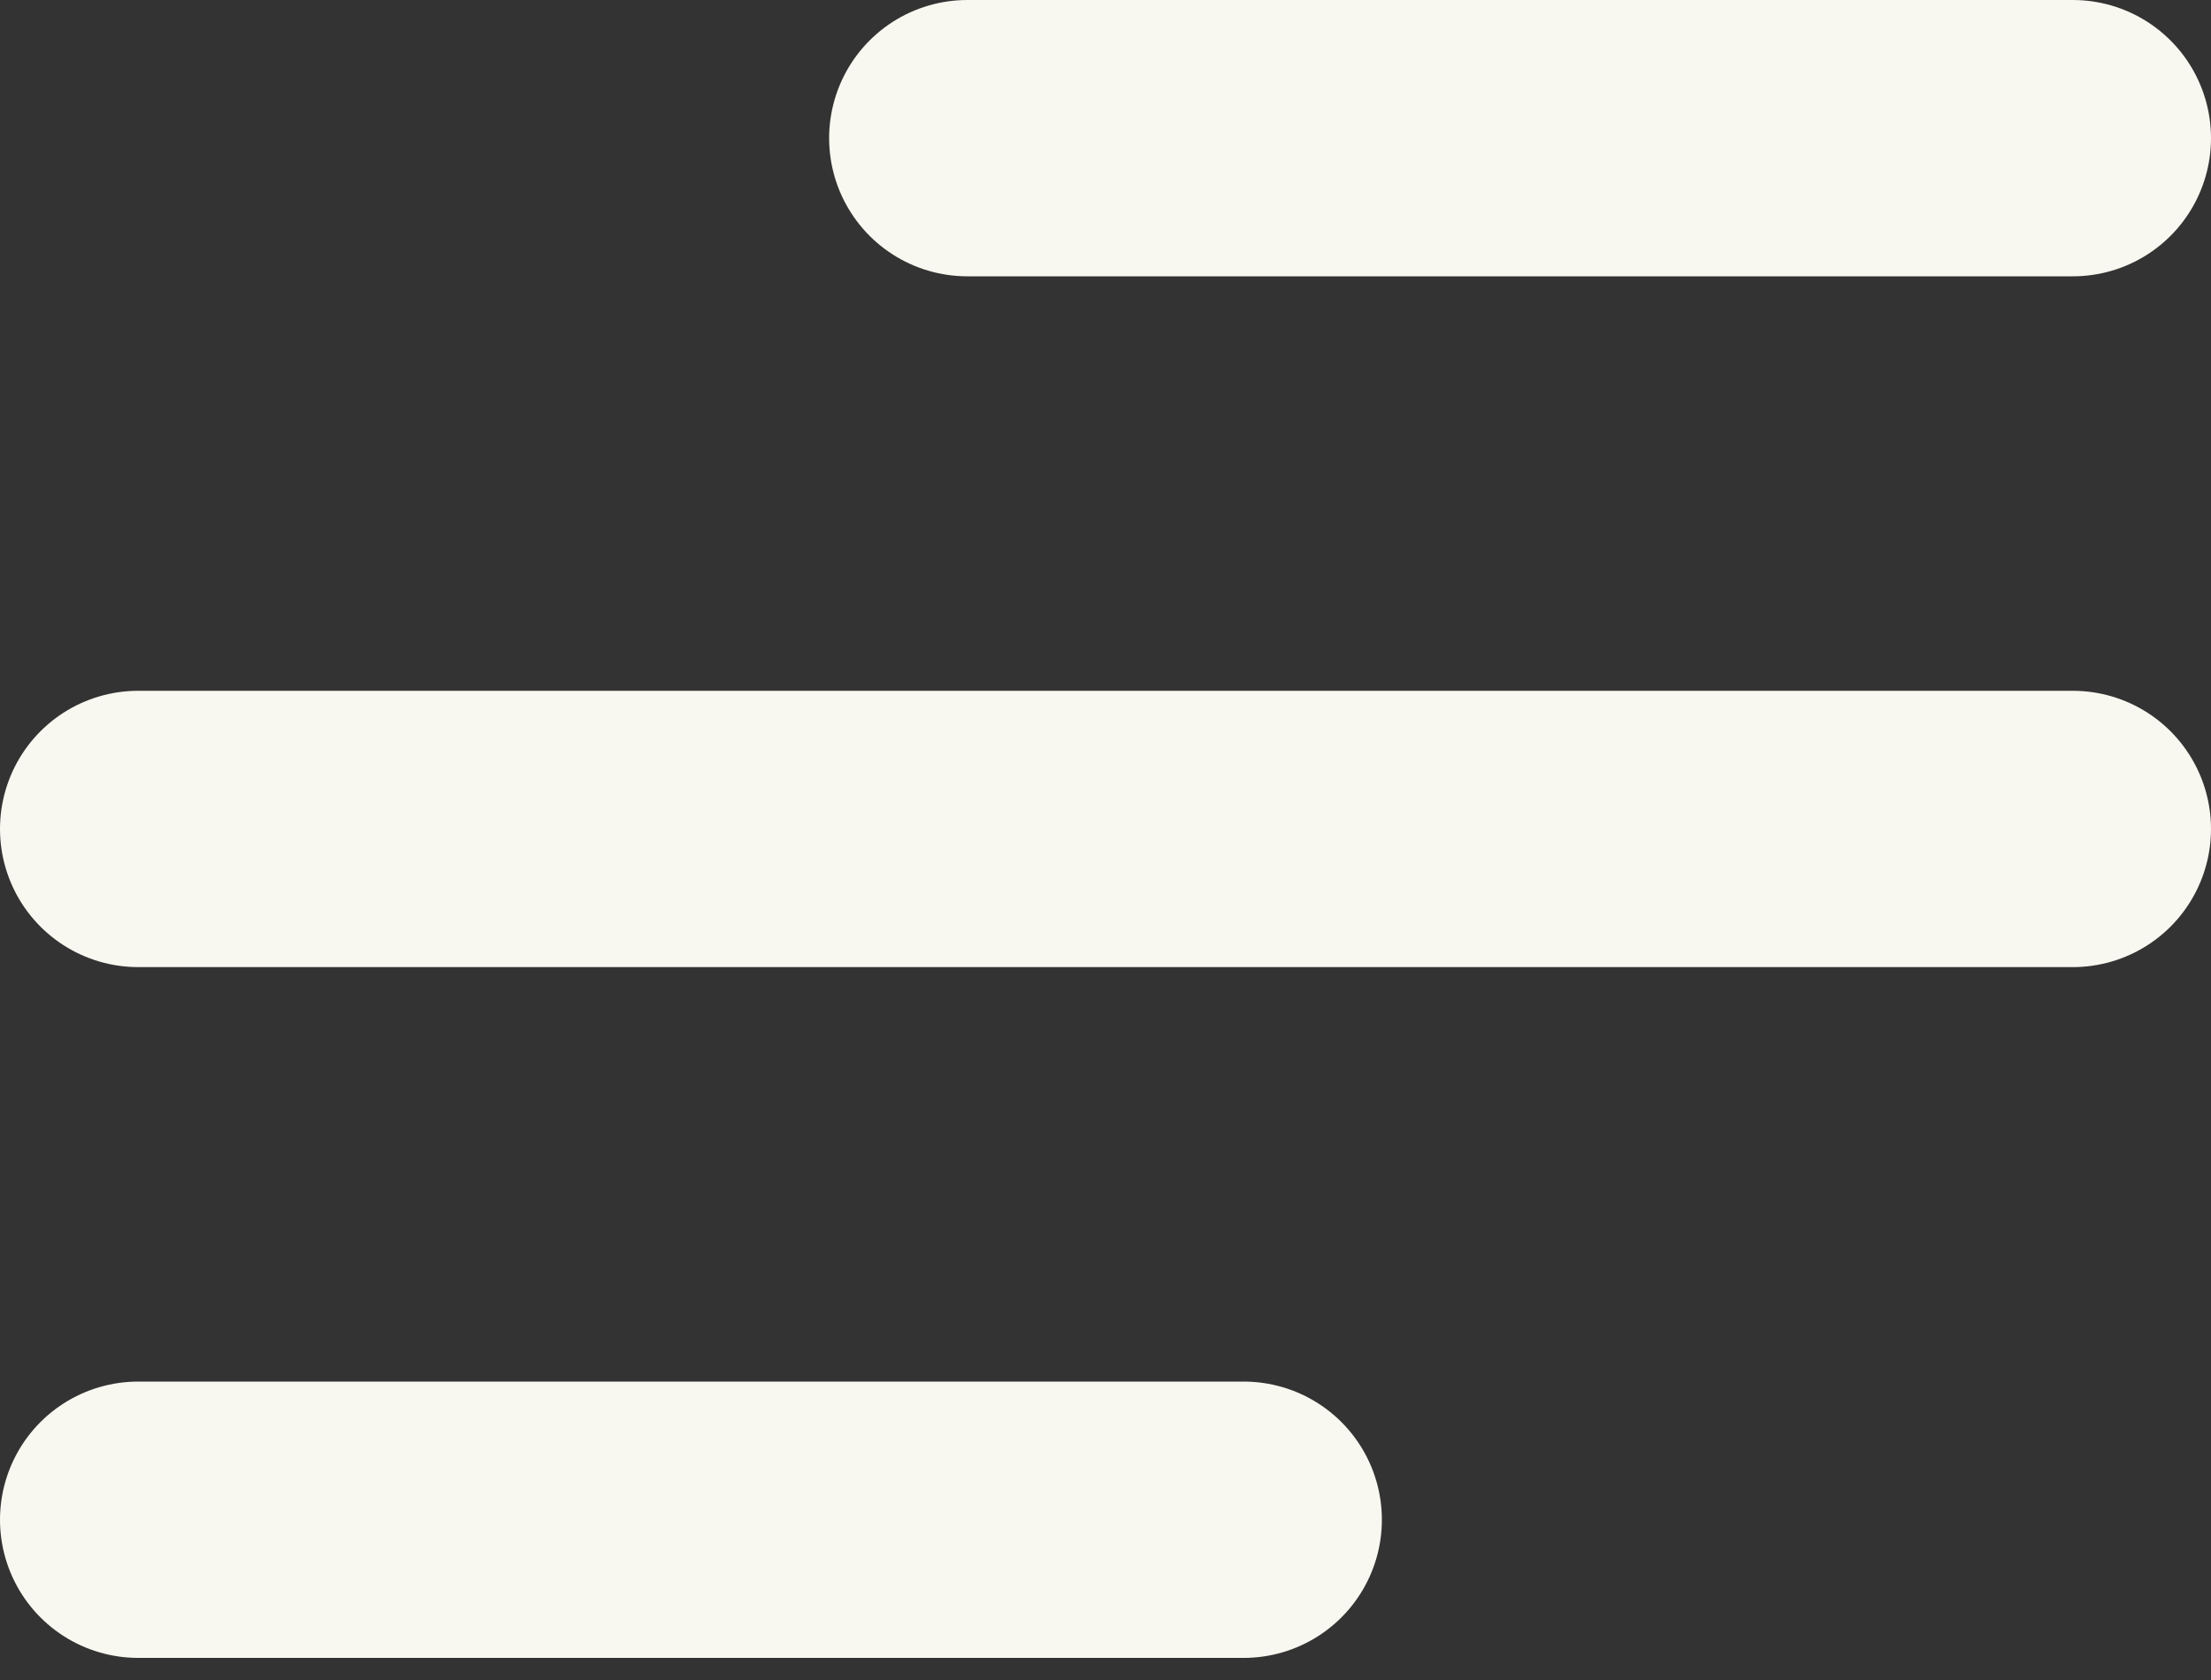
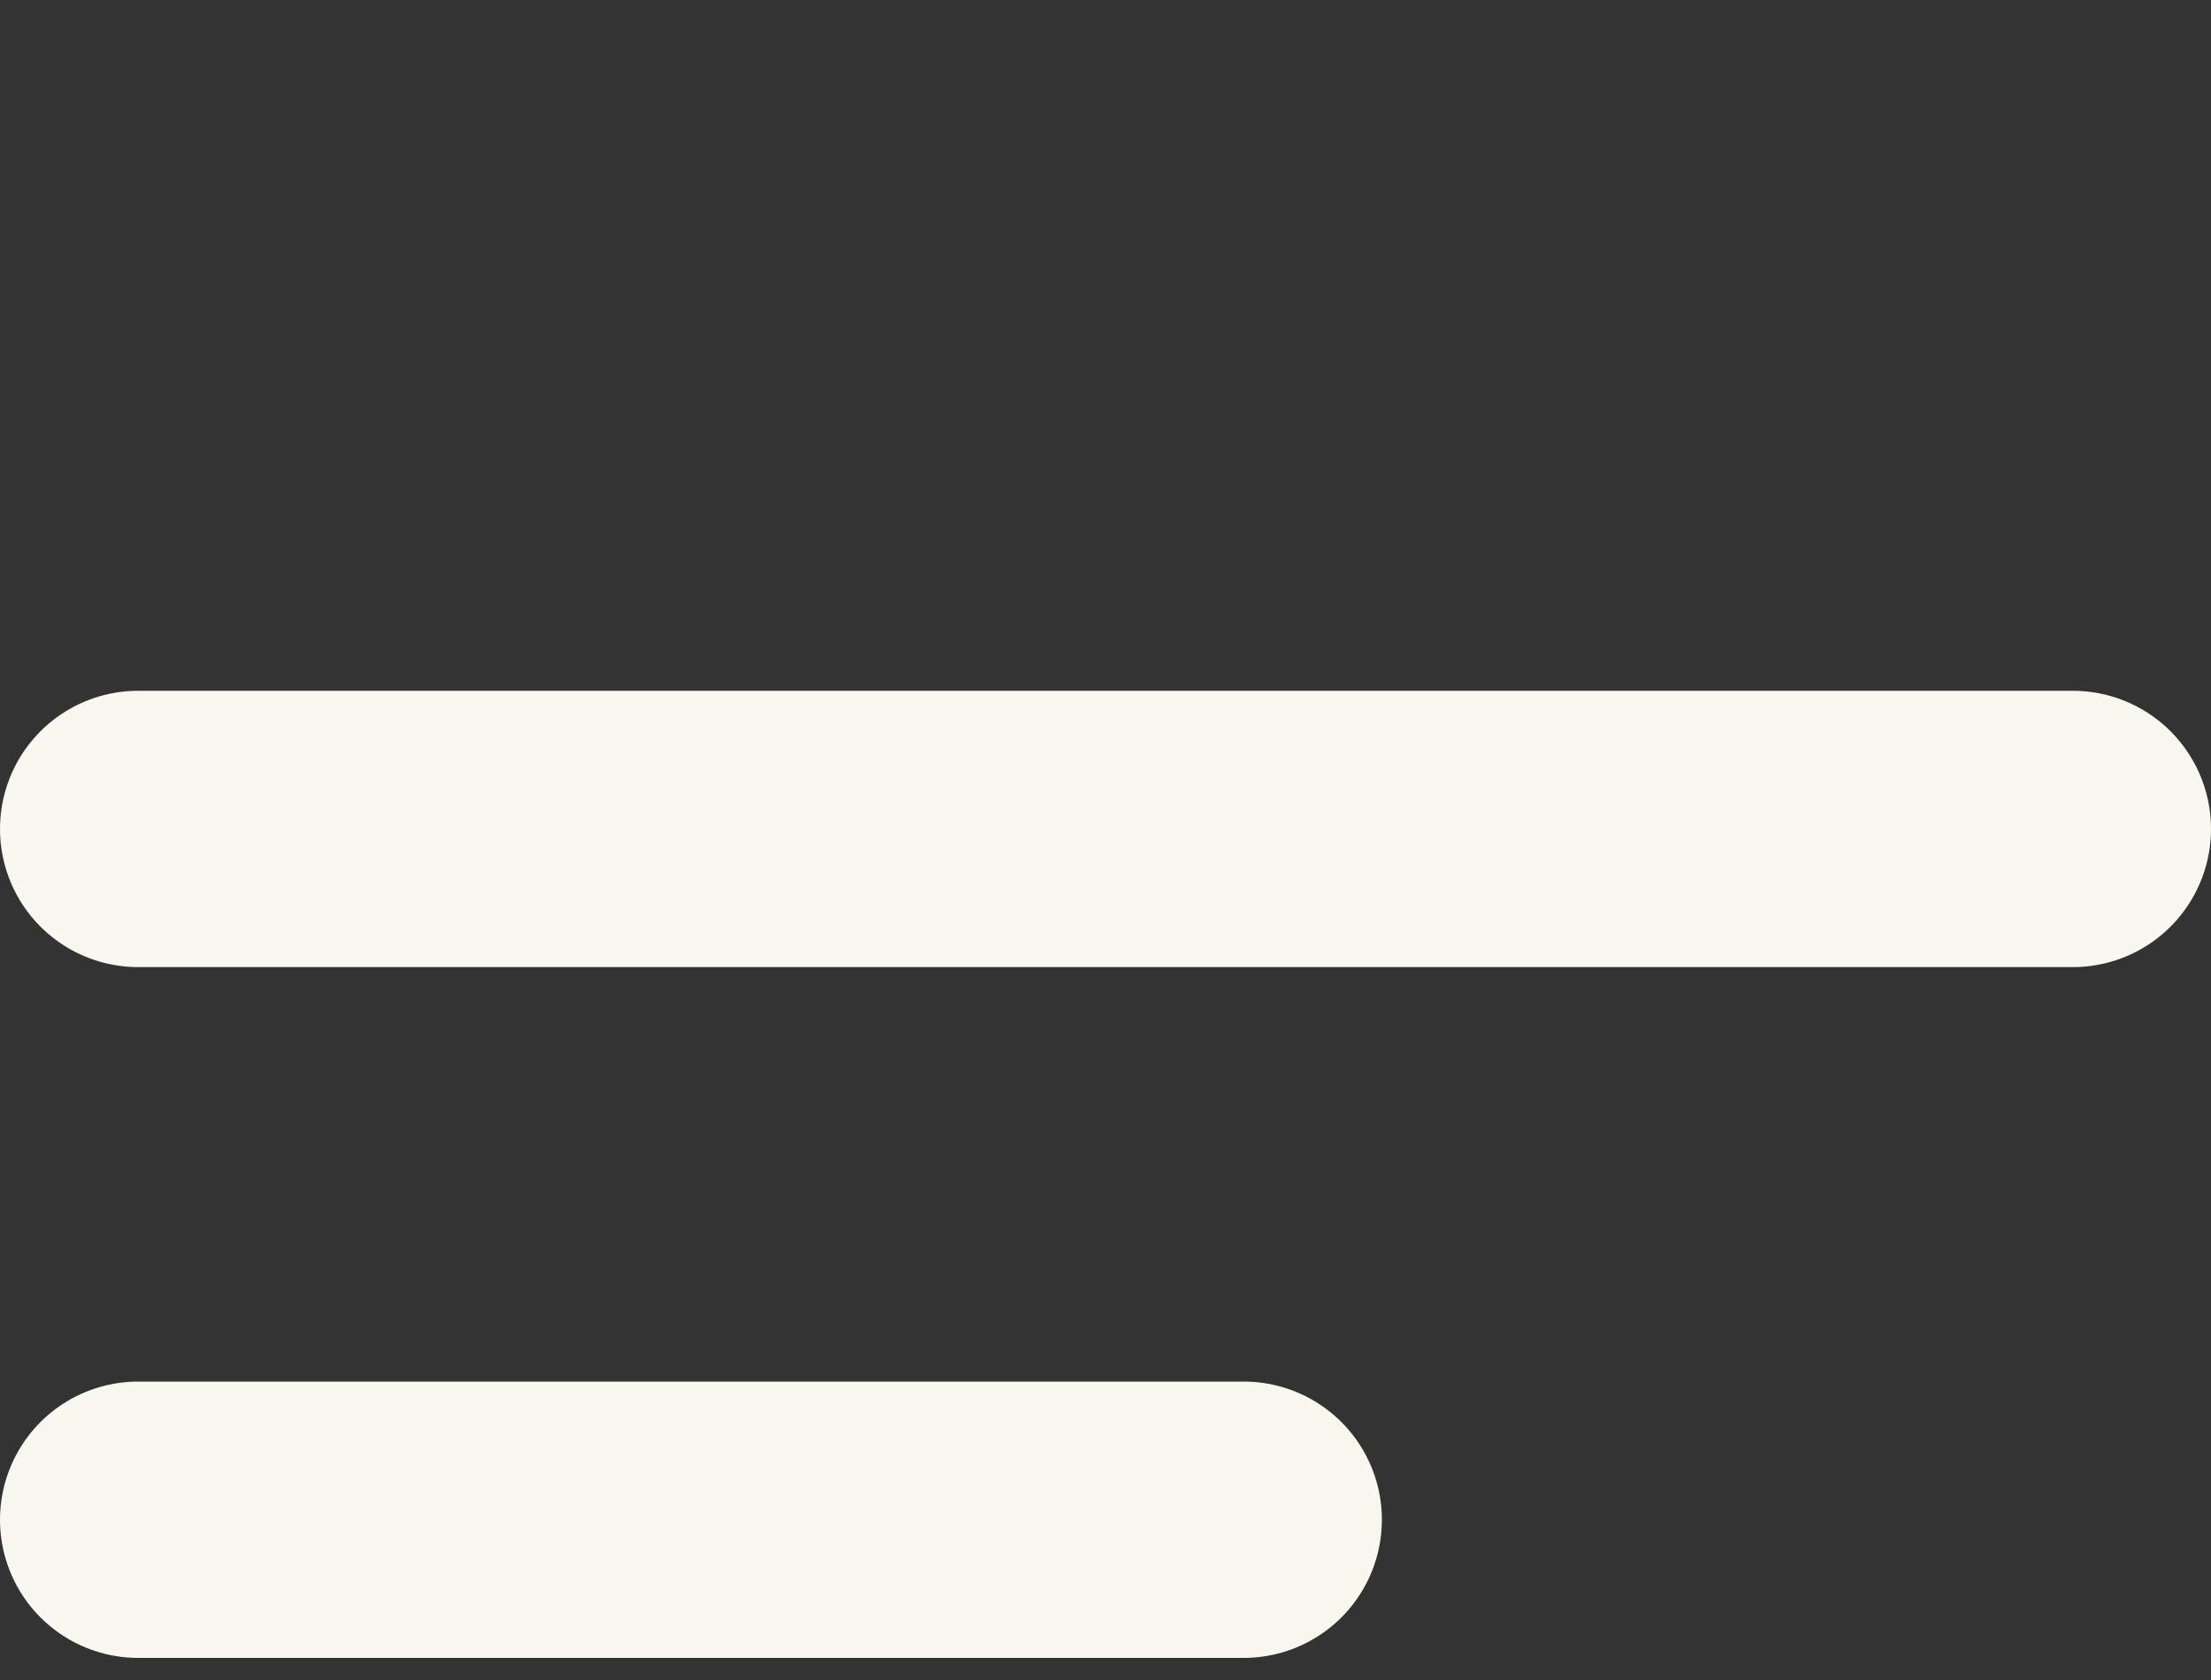
<svg xmlns="http://www.w3.org/2000/svg" xmlns:ns1="http://www.serif.com/" width="100%" height="100%" viewBox="0 0 50 38" version="1.1" xml:space="preserve" style="fill-rule:evenodd;clip-rule:evenodd;stroke-linecap:round;stroke-linejoin:round;">
  <rect x="0" y="0" width="50" height="38" fill="#333333" stroke="none" />
  <g id="SVGRepo_iconCarrier">
    <g id="Menu---Menu_Alt_05" ns1:id="Menu / Menu_Alt_05">
-       <path id="Vector" d="M3.125,34.375l25,0m-25,-15.625l43.75,0m-25,-15.625l25,0" style="fill:#f8f8f0;fill-rule:nonzero;stroke:#f8f8f0;stroke-width:6.25px;" />
+       <path id="Vector" d="M3.125,34.375l25,0m-25,-15.625l43.75,0m-25,-15.625" style="fill:#f8f8f0;fill-rule:nonzero;stroke:#f8f8f0;stroke-width:6.25px;" />
    </g>
  </g>
</svg>